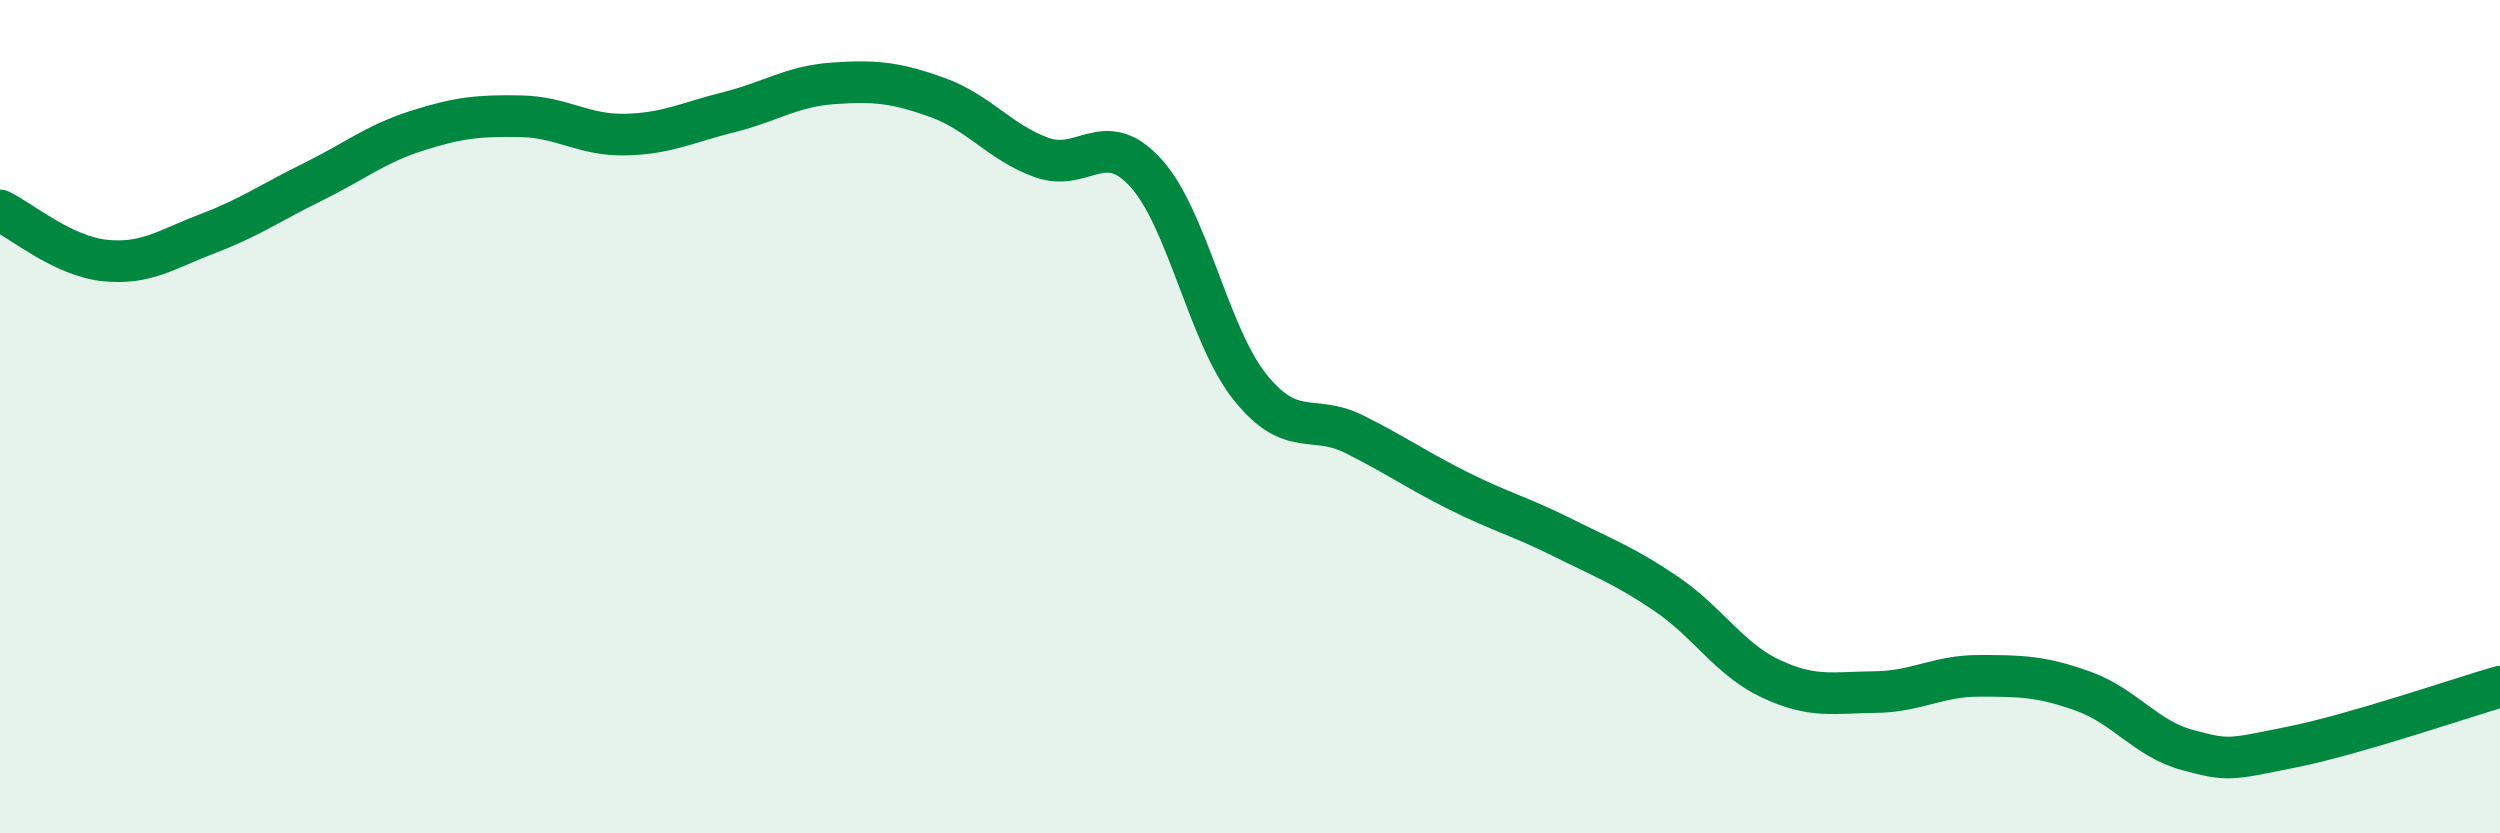
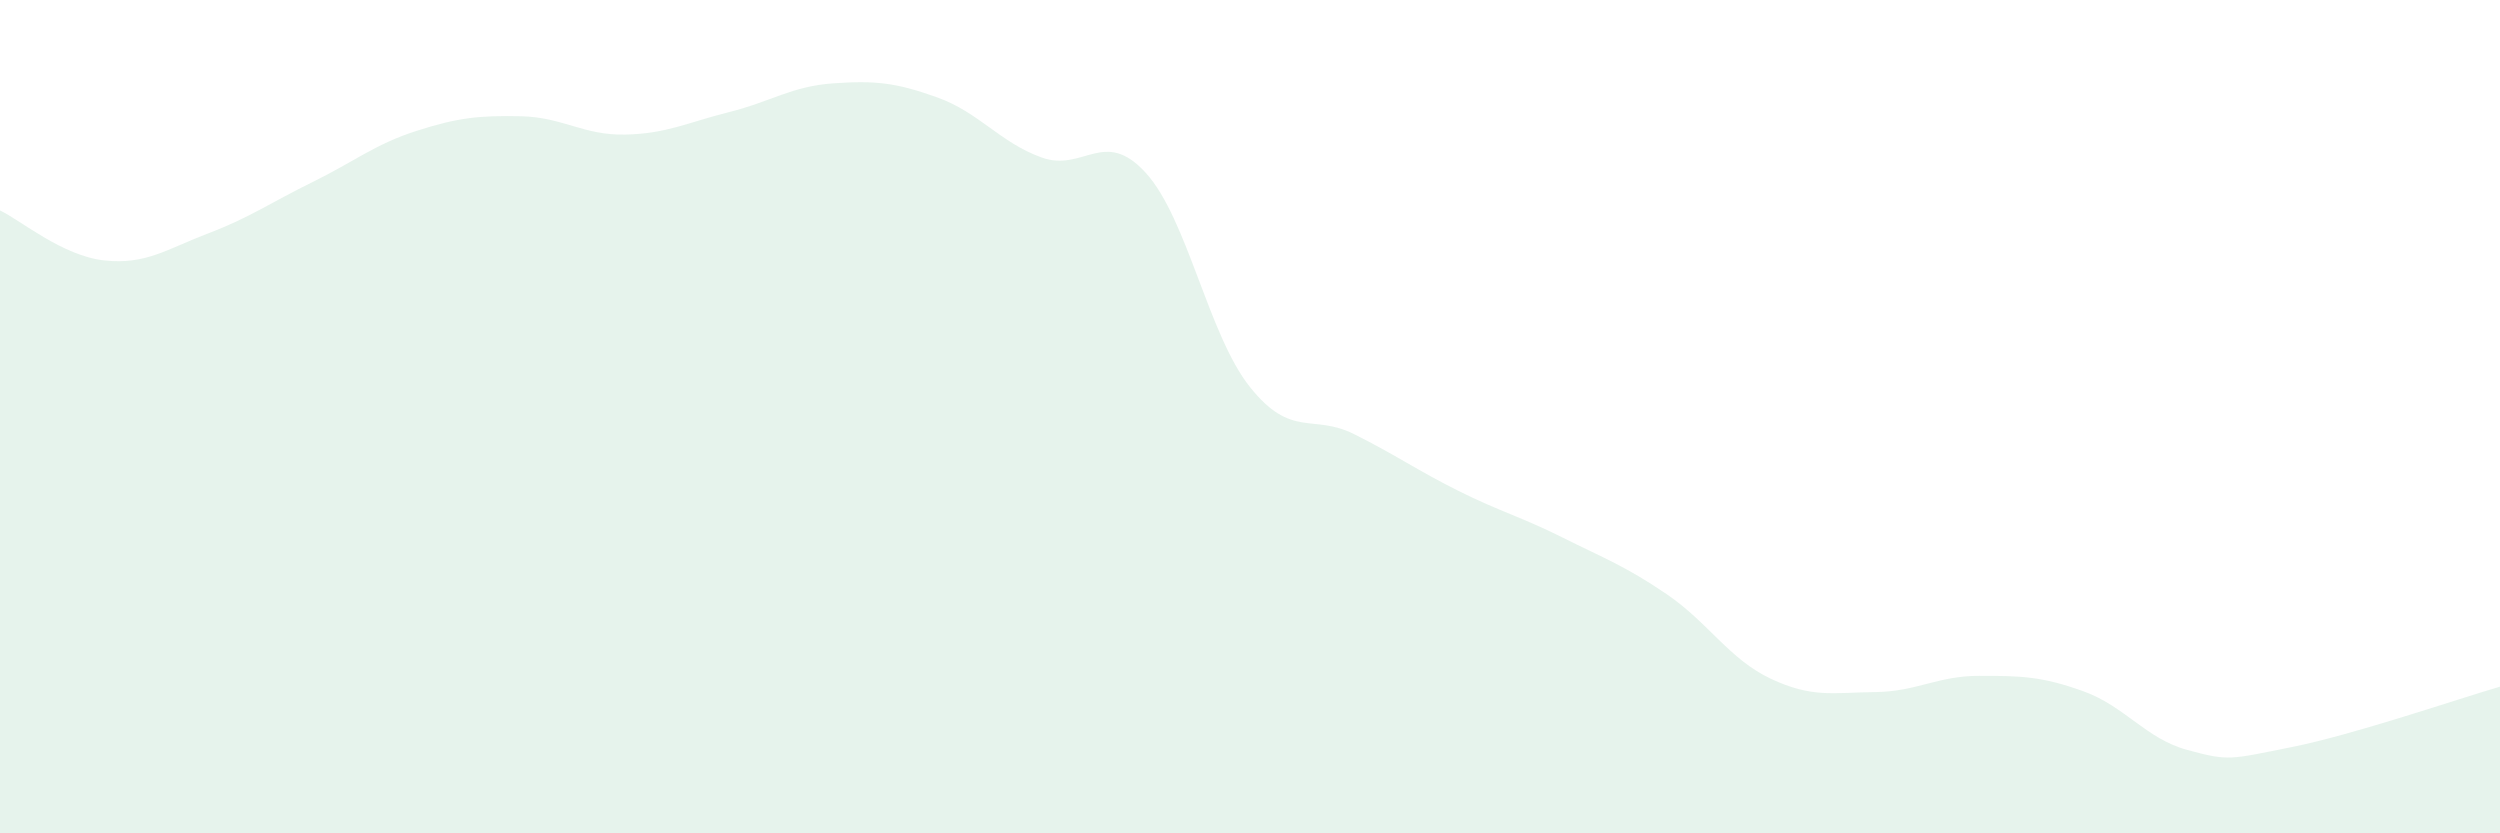
<svg xmlns="http://www.w3.org/2000/svg" width="60" height="20" viewBox="0 0 60 20">
  <path d="M 0,5.05 C 0.5,5.29 1.5,6.14 2.5,6.25 C 3.5,6.36 4,5.98 5,5.6 C 6,5.22 6.5,4.86 7.5,4.37 C 8.5,3.88 9,3.46 10,3.14 C 11,2.82 11.5,2.77 12.5,2.79 C 13.5,2.81 14,3.25 15,3.23 C 16,3.21 16.5,2.94 17.5,2.69 C 18.5,2.44 19,2.07 20,2 C 21,1.93 21.5,1.98 22.5,2.34 C 23.5,2.7 24,3.42 25,3.78 C 26,4.14 26.5,3.05 27.5,4.15 C 28.5,5.25 29,8.04 30,9.29 C 31,10.54 31.5,9.92 32.5,10.42 C 33.5,10.92 34,11.28 35,11.78 C 36,12.28 36.5,12.4 37.5,12.9 C 38.5,13.4 39,13.58 40,14.26 C 41,14.94 41.5,15.82 42.5,16.29 C 43.5,16.76 44,16.62 45,16.61 C 46,16.6 46.5,16.22 47.5,16.22 C 48.5,16.22 49,16.23 50,16.59 C 51,16.95 51.5,17.73 52.5,18 C 53.5,18.27 53.5,18.23 55,17.93 C 56.5,17.63 59,16.77 60,16.48L60 20L0 20Z" fill="#008740" opacity="0.1" stroke-linecap="round" stroke-linejoin="round" />
-   <path d="M 0,5.05 C 0.5,5.29 1.5,6.14 2.5,6.25 C 3.5,6.36 4,5.98 5,5.6 C 6,5.22 6.5,4.86 7.5,4.37 C 8.5,3.88 9,3.46 10,3.14 C 11,2.82 11.5,2.77 12.5,2.79 C 13.5,2.81 14,3.25 15,3.23 C 16,3.21 16.5,2.94 17.5,2.69 C 18.5,2.44 19,2.07 20,2 C 21,1.93 21.5,1.98 22.5,2.34 C 23.5,2.7 24,3.42 25,3.78 C 26,4.14 26.5,3.05 27.5,4.15 C 28.5,5.25 29,8.04 30,9.29 C 31,10.54 31.5,9.92 32.5,10.42 C 33.5,10.92 34,11.28 35,11.78 C 36,12.28 36.5,12.4 37.5,12.9 C 38.5,13.4 39,13.58 40,14.26 C 41,14.94 41.5,15.82 42.5,16.29 C 43.5,16.76 44,16.62 45,16.61 C 46,16.6 46.5,16.22 47.5,16.22 C 48.5,16.22 49,16.23 50,16.59 C 51,16.95 51.5,17.73 52.5,18 C 53.5,18.27 53.5,18.23 55,17.93 C 56.5,17.63 59,16.77 60,16.48" stroke="#008740" stroke-width="1" fill="none" stroke-linecap="round" stroke-linejoin="round" />
</svg>